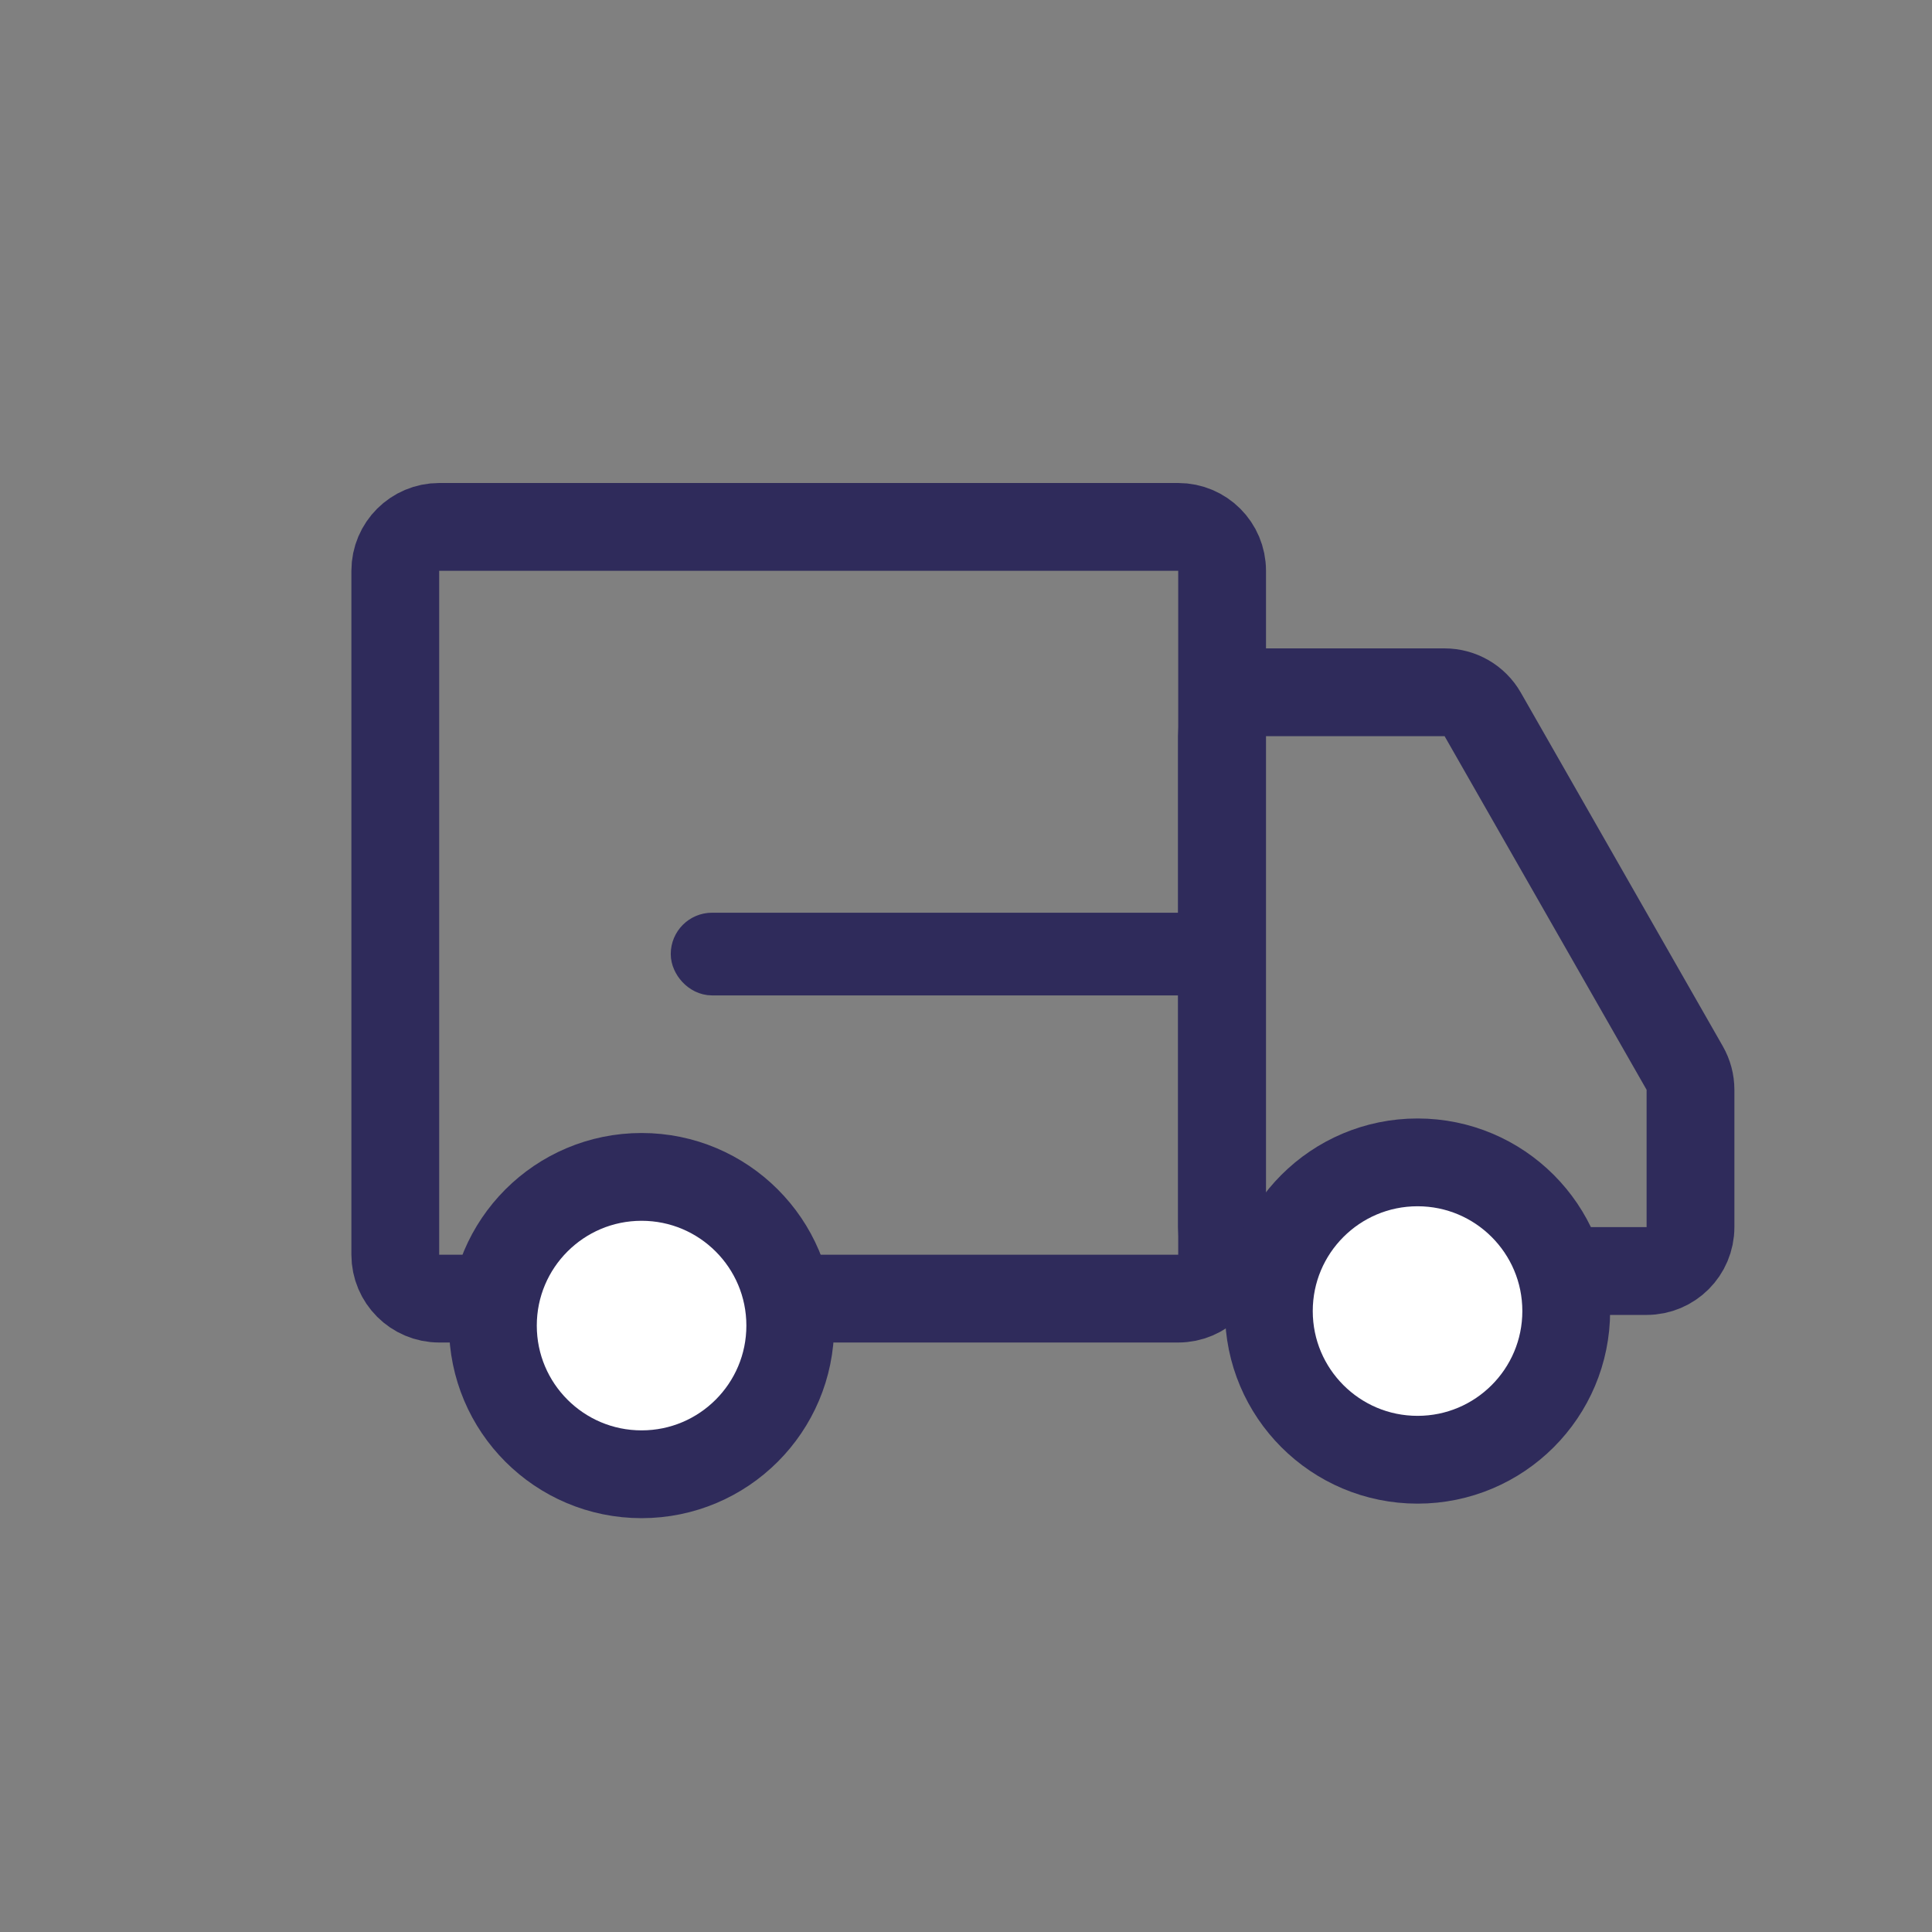
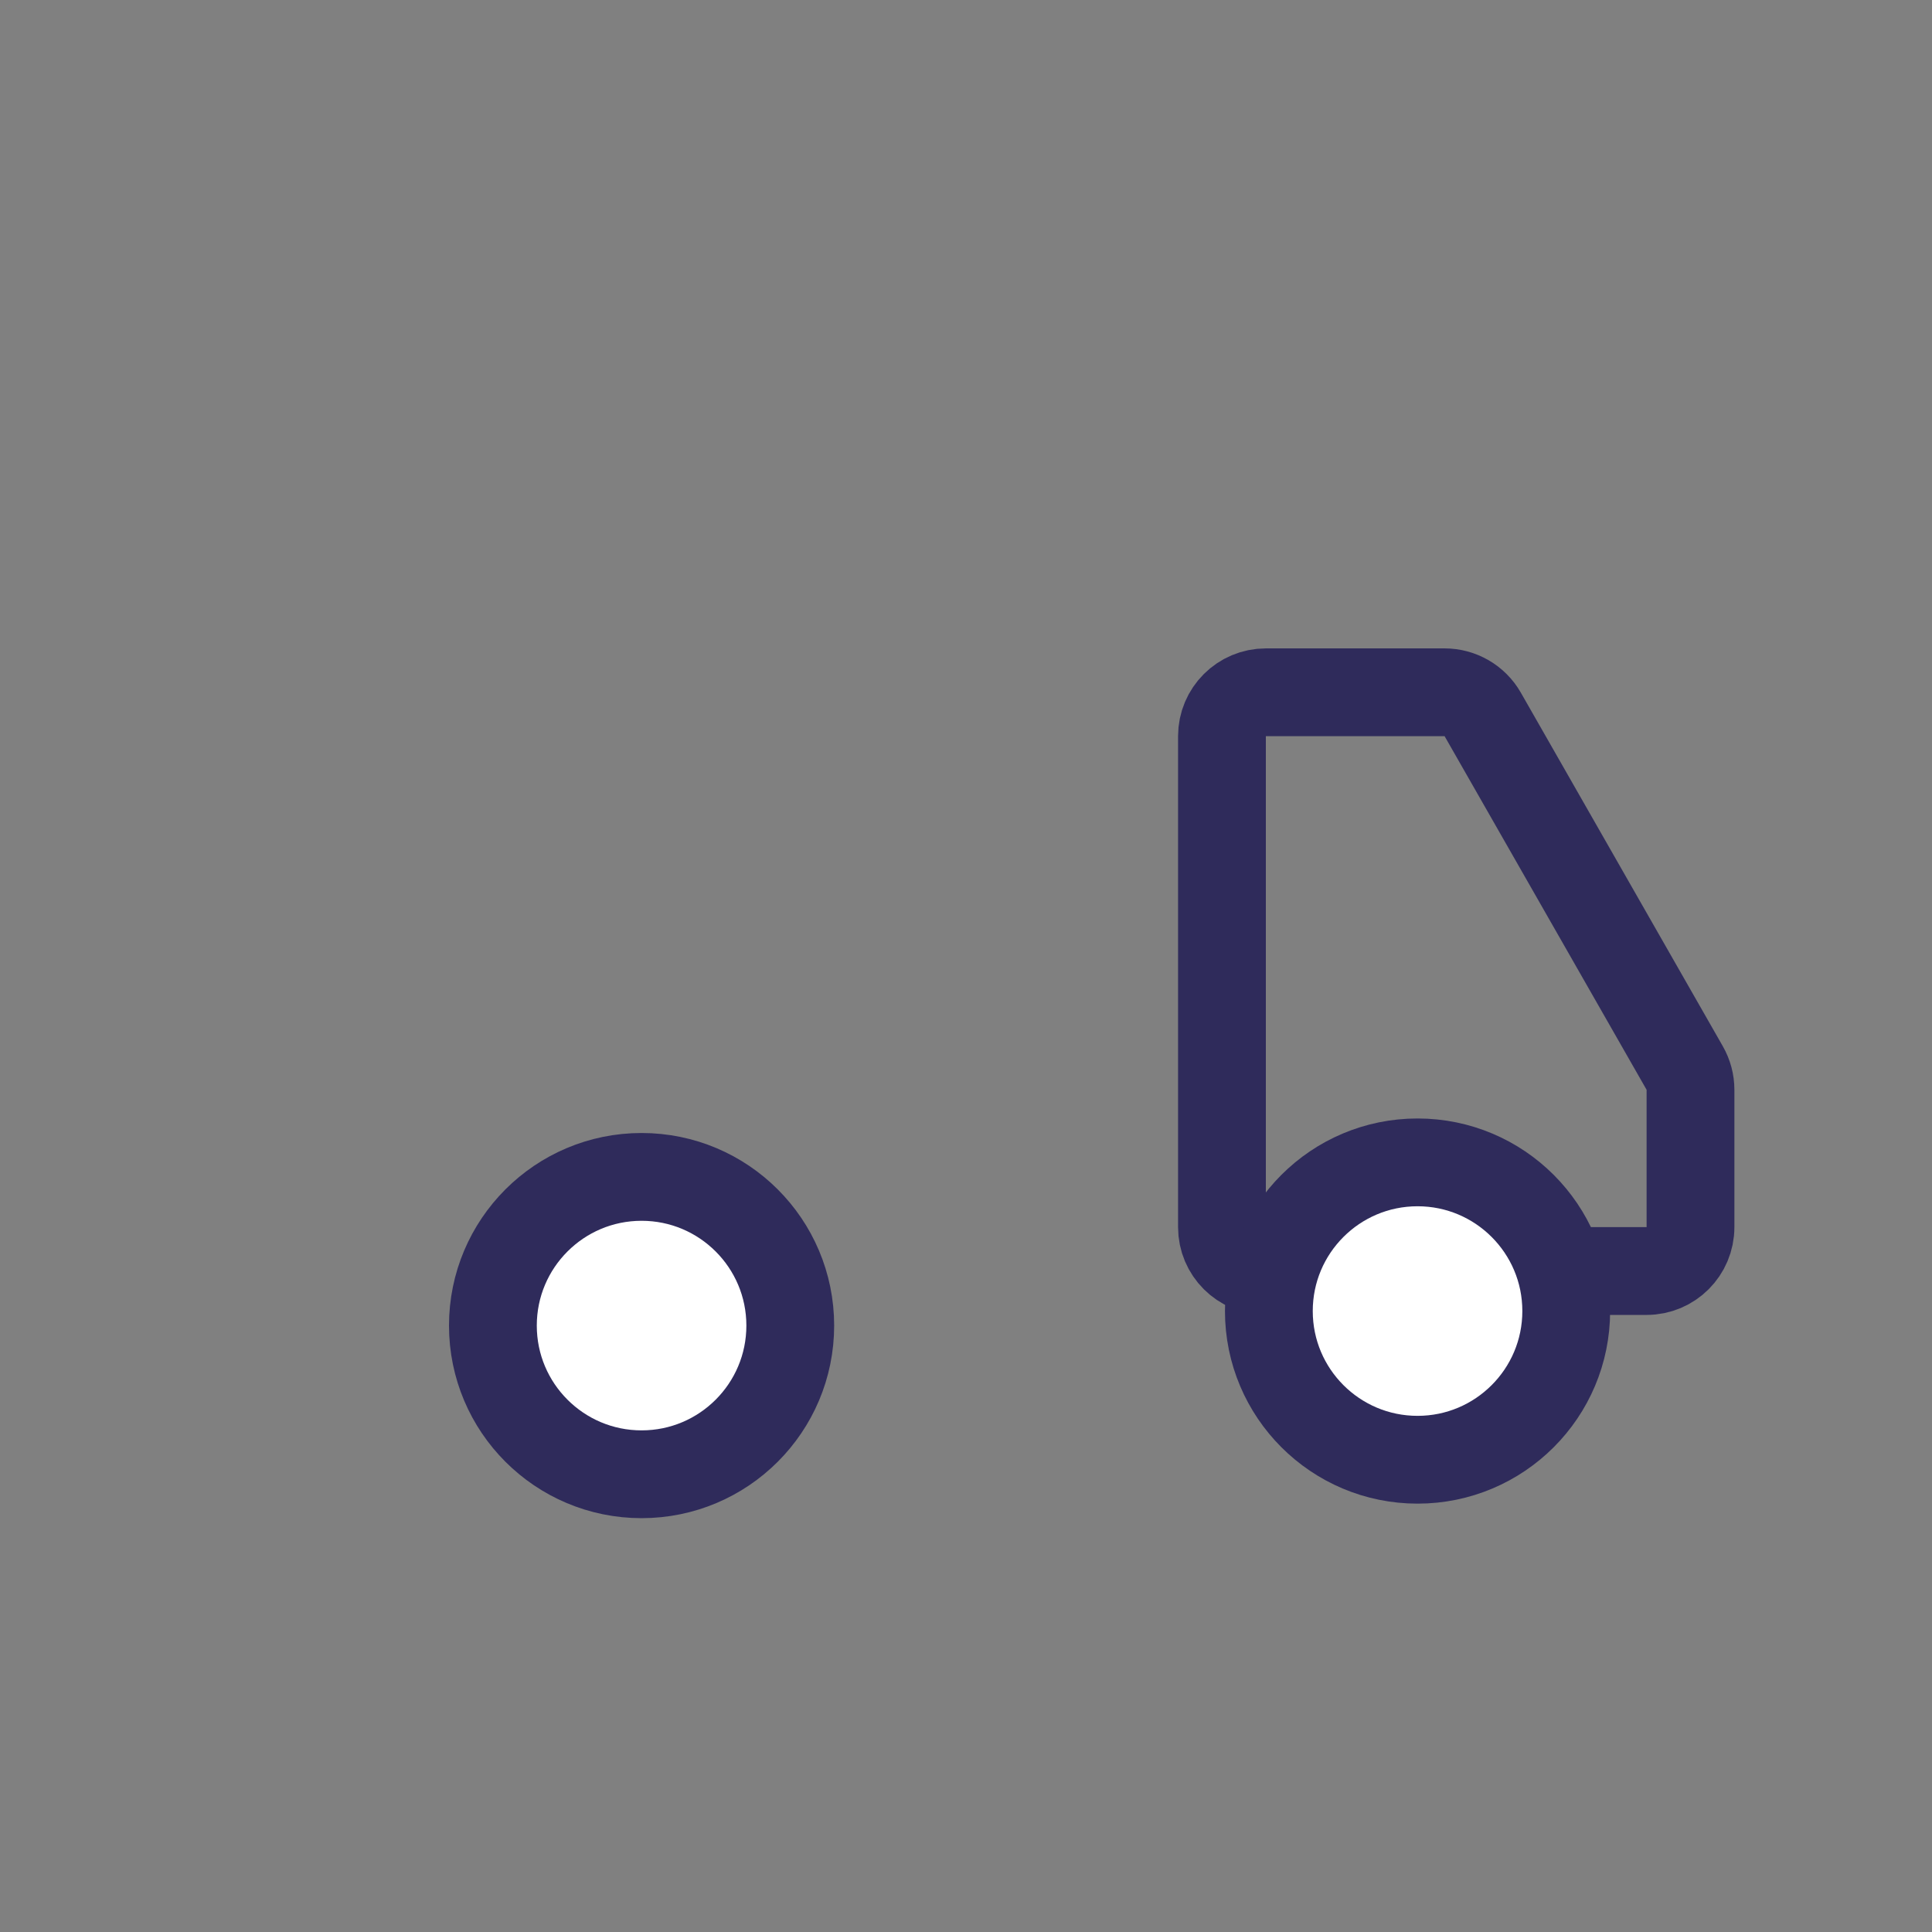
<svg xmlns="http://www.w3.org/2000/svg" width="25" height="25" viewBox="0 0 25 25" fill="none">
  <rect x="0" y="0" width="25" height="25" fill="#808080" stroke="none" />
  <path d="M18.692 8.958H16.381C16.067 8.958 15.812 9.212 15.812 9.526V15.879C15.812 16.193 16.067 16.447 16.381 16.447H21.307C21.621 16.447 21.875 16.193 21.875 15.879V14.102C21.875 14.003 21.849 13.906 21.8 13.82L19.186 9.244C19.085 9.067 18.896 8.958 18.692 8.958Z" stroke="#2F2B5B" stroke-width="1.136" />
-   <path d="M5.115 16.236V7.386C5.115 7.072 5.37 6.818 5.683 6.818H15.246C15.56 6.818 15.814 7.072 15.814 7.386V16.236C15.814 16.549 15.56 16.804 15.246 16.804H5.683C5.37 16.804 5.115 16.549 5.115 16.236Z" stroke="#2F2B5B" stroke-width="1.136" />
  <circle cx="8.302" cy="17.153" r="1.924" fill="white" stroke="#2F2B5B" stroke-width="1.136" />
  <circle cx="18.343" cy="16.965" r="1.924" fill="white" stroke="#2F2B5B" stroke-width="1.136" />
-   <rect x="8.947" y="12.078" width="6.598" height="0.535" rx="0.267" fill="black" stroke="#2F2B5B" stroke-width="0.535" />
</svg>